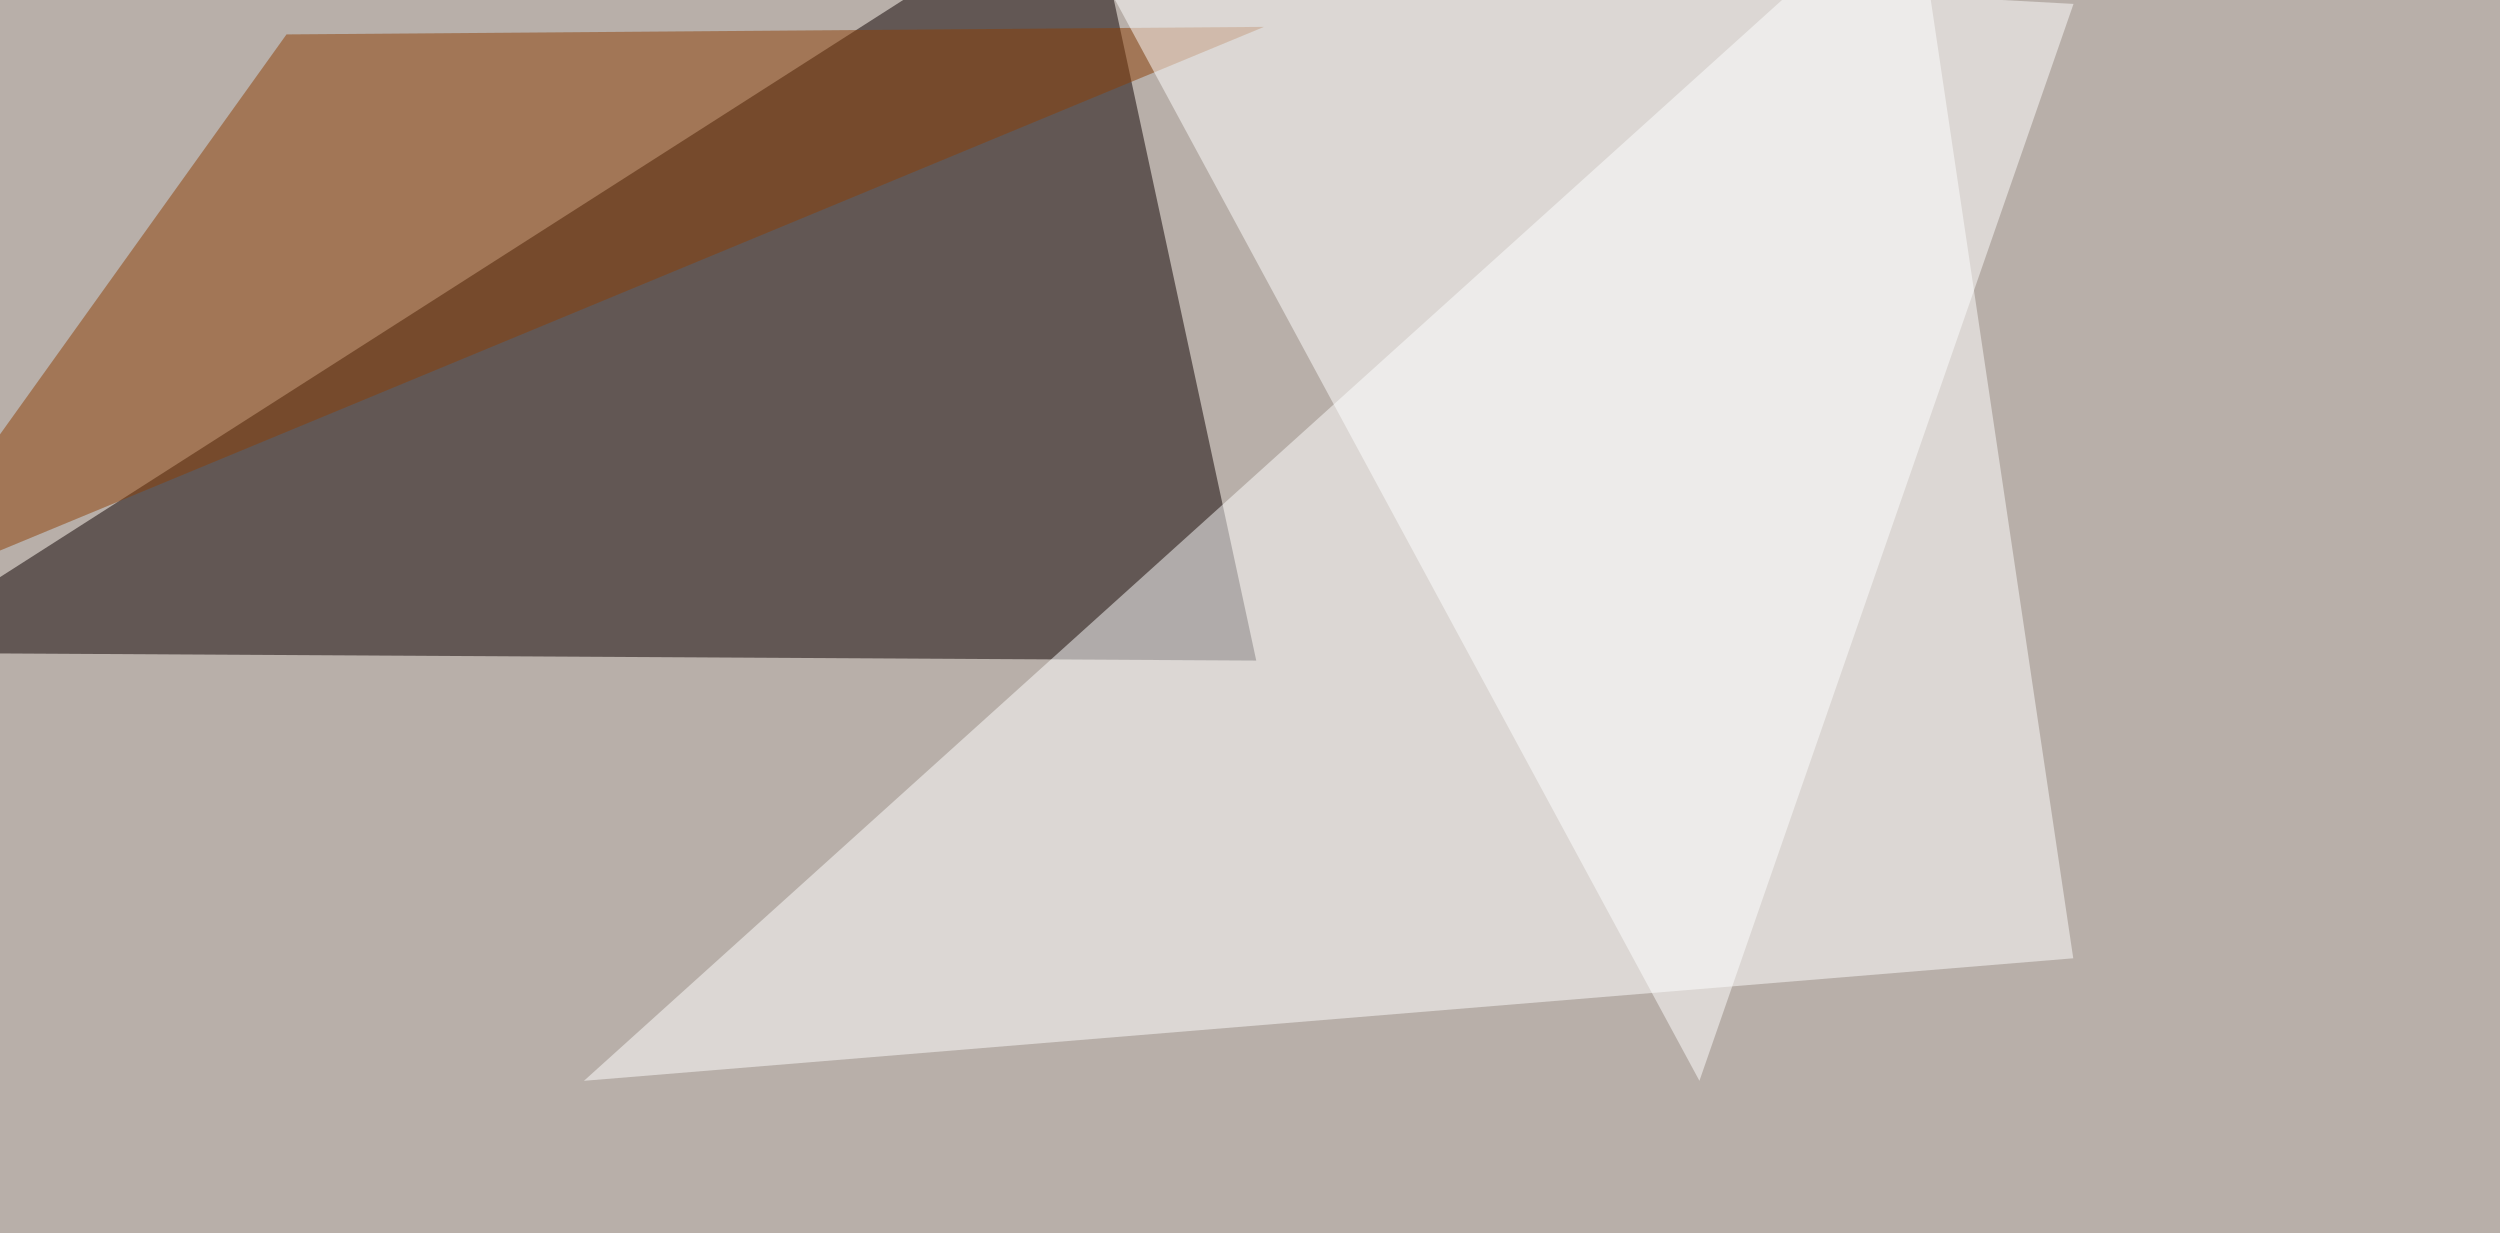
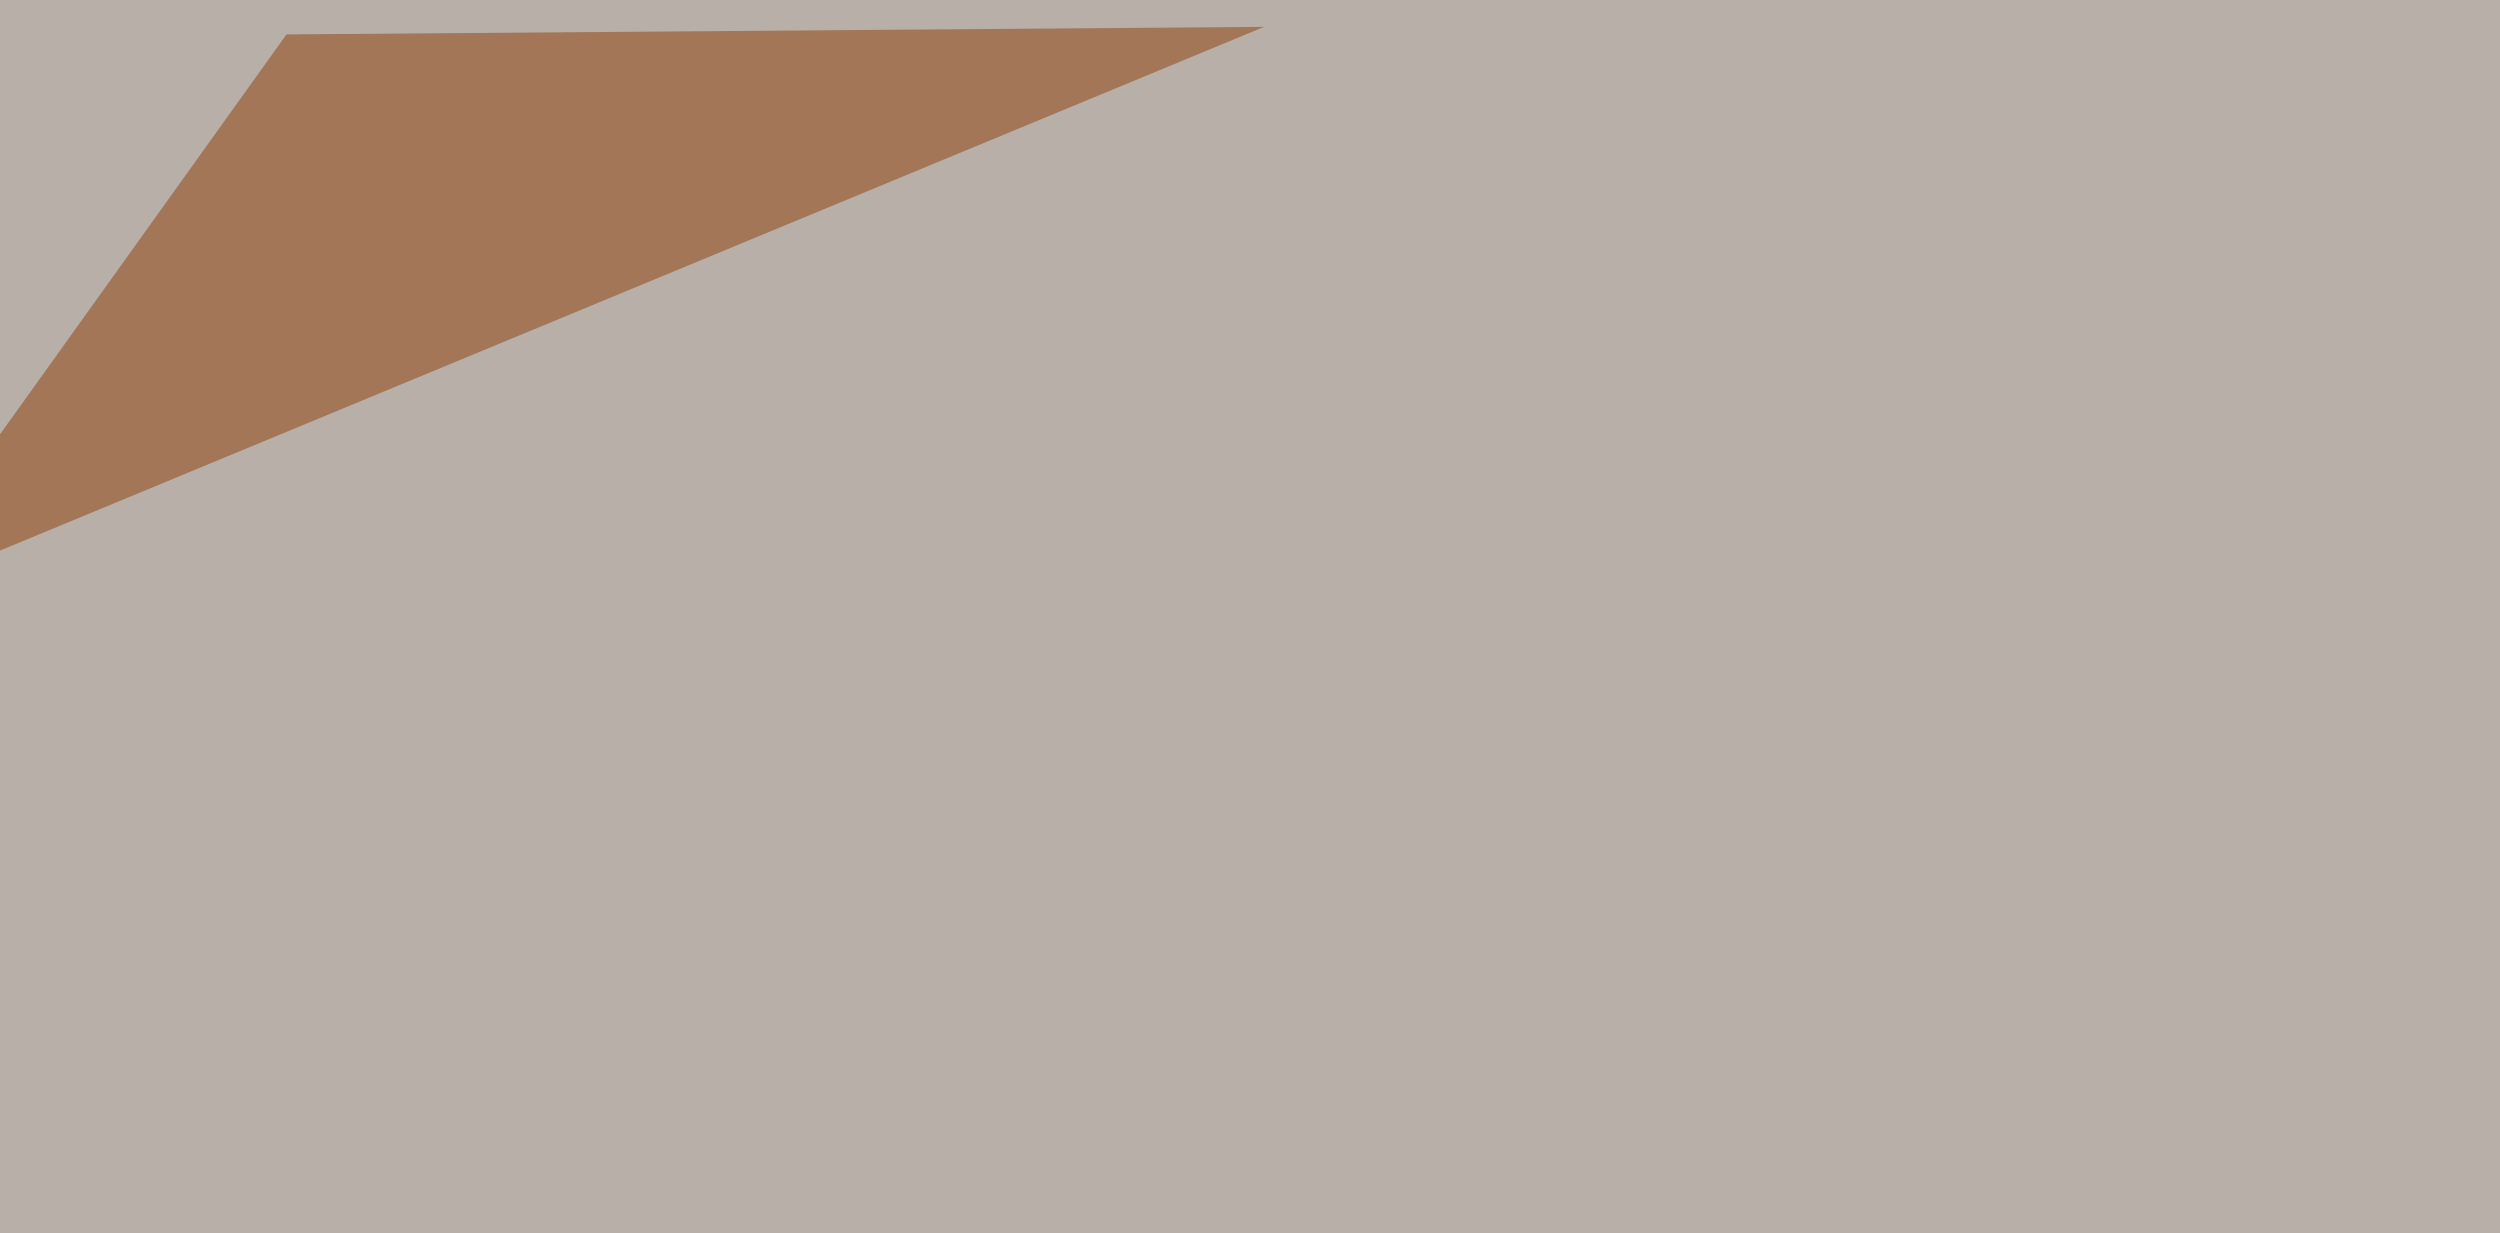
<svg xmlns="http://www.w3.org/2000/svg" width="959" height="473">
  <filter id="a">
    <feGaussianBlur stdDeviation="55" />
  </filter>
  <rect width="100%" height="100%" fill="#b8afa9" />
  <g filter="url(#a)">
    <g fill-opacity=".5">
-       <path fill="#0d0000" d="M417.5-45.4l64.4 298.8-527.3-3z" />
-       <path fill="#fff" d="M733.9-45.4L224 414.6l571.3-47z" />
      <path fill="#8c3e04" d="M-45.4 230L484.9 10.3l-375 2.9z" />
-       <path fill="#fff" d="M417.5-19l234.4 433.6L795.4 1.5z" />
    </g>
  </g>
</svg>